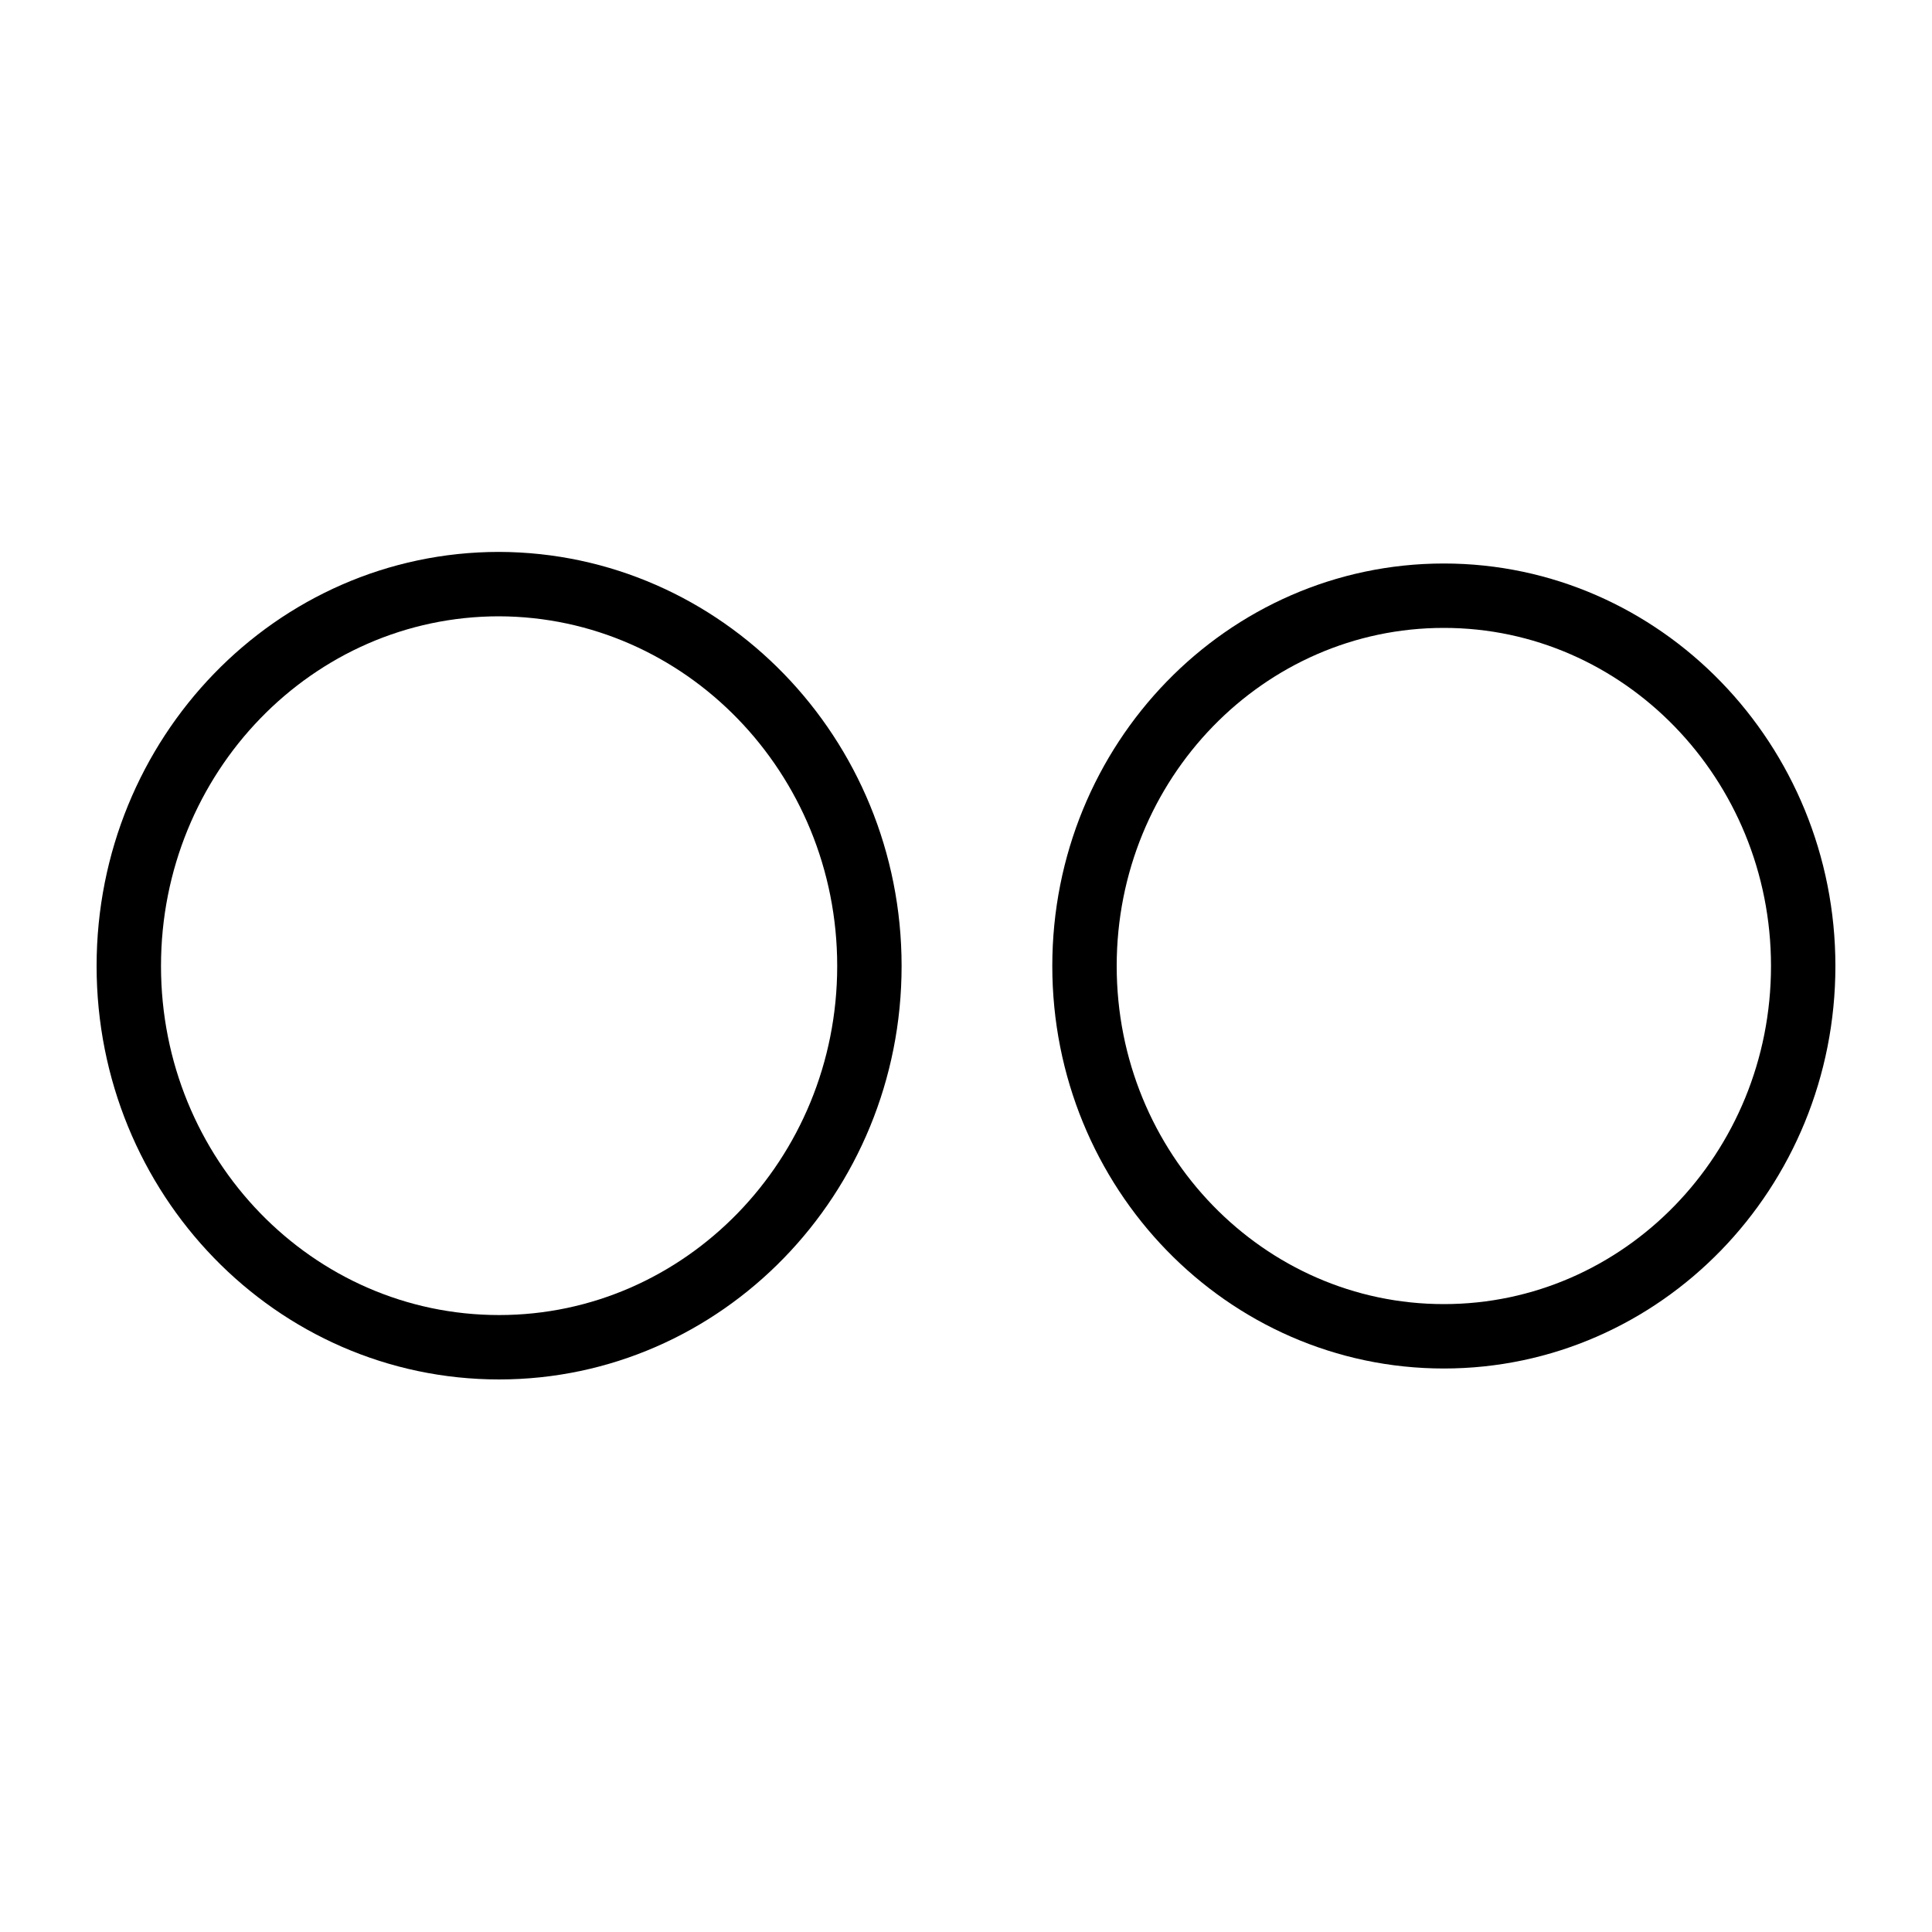
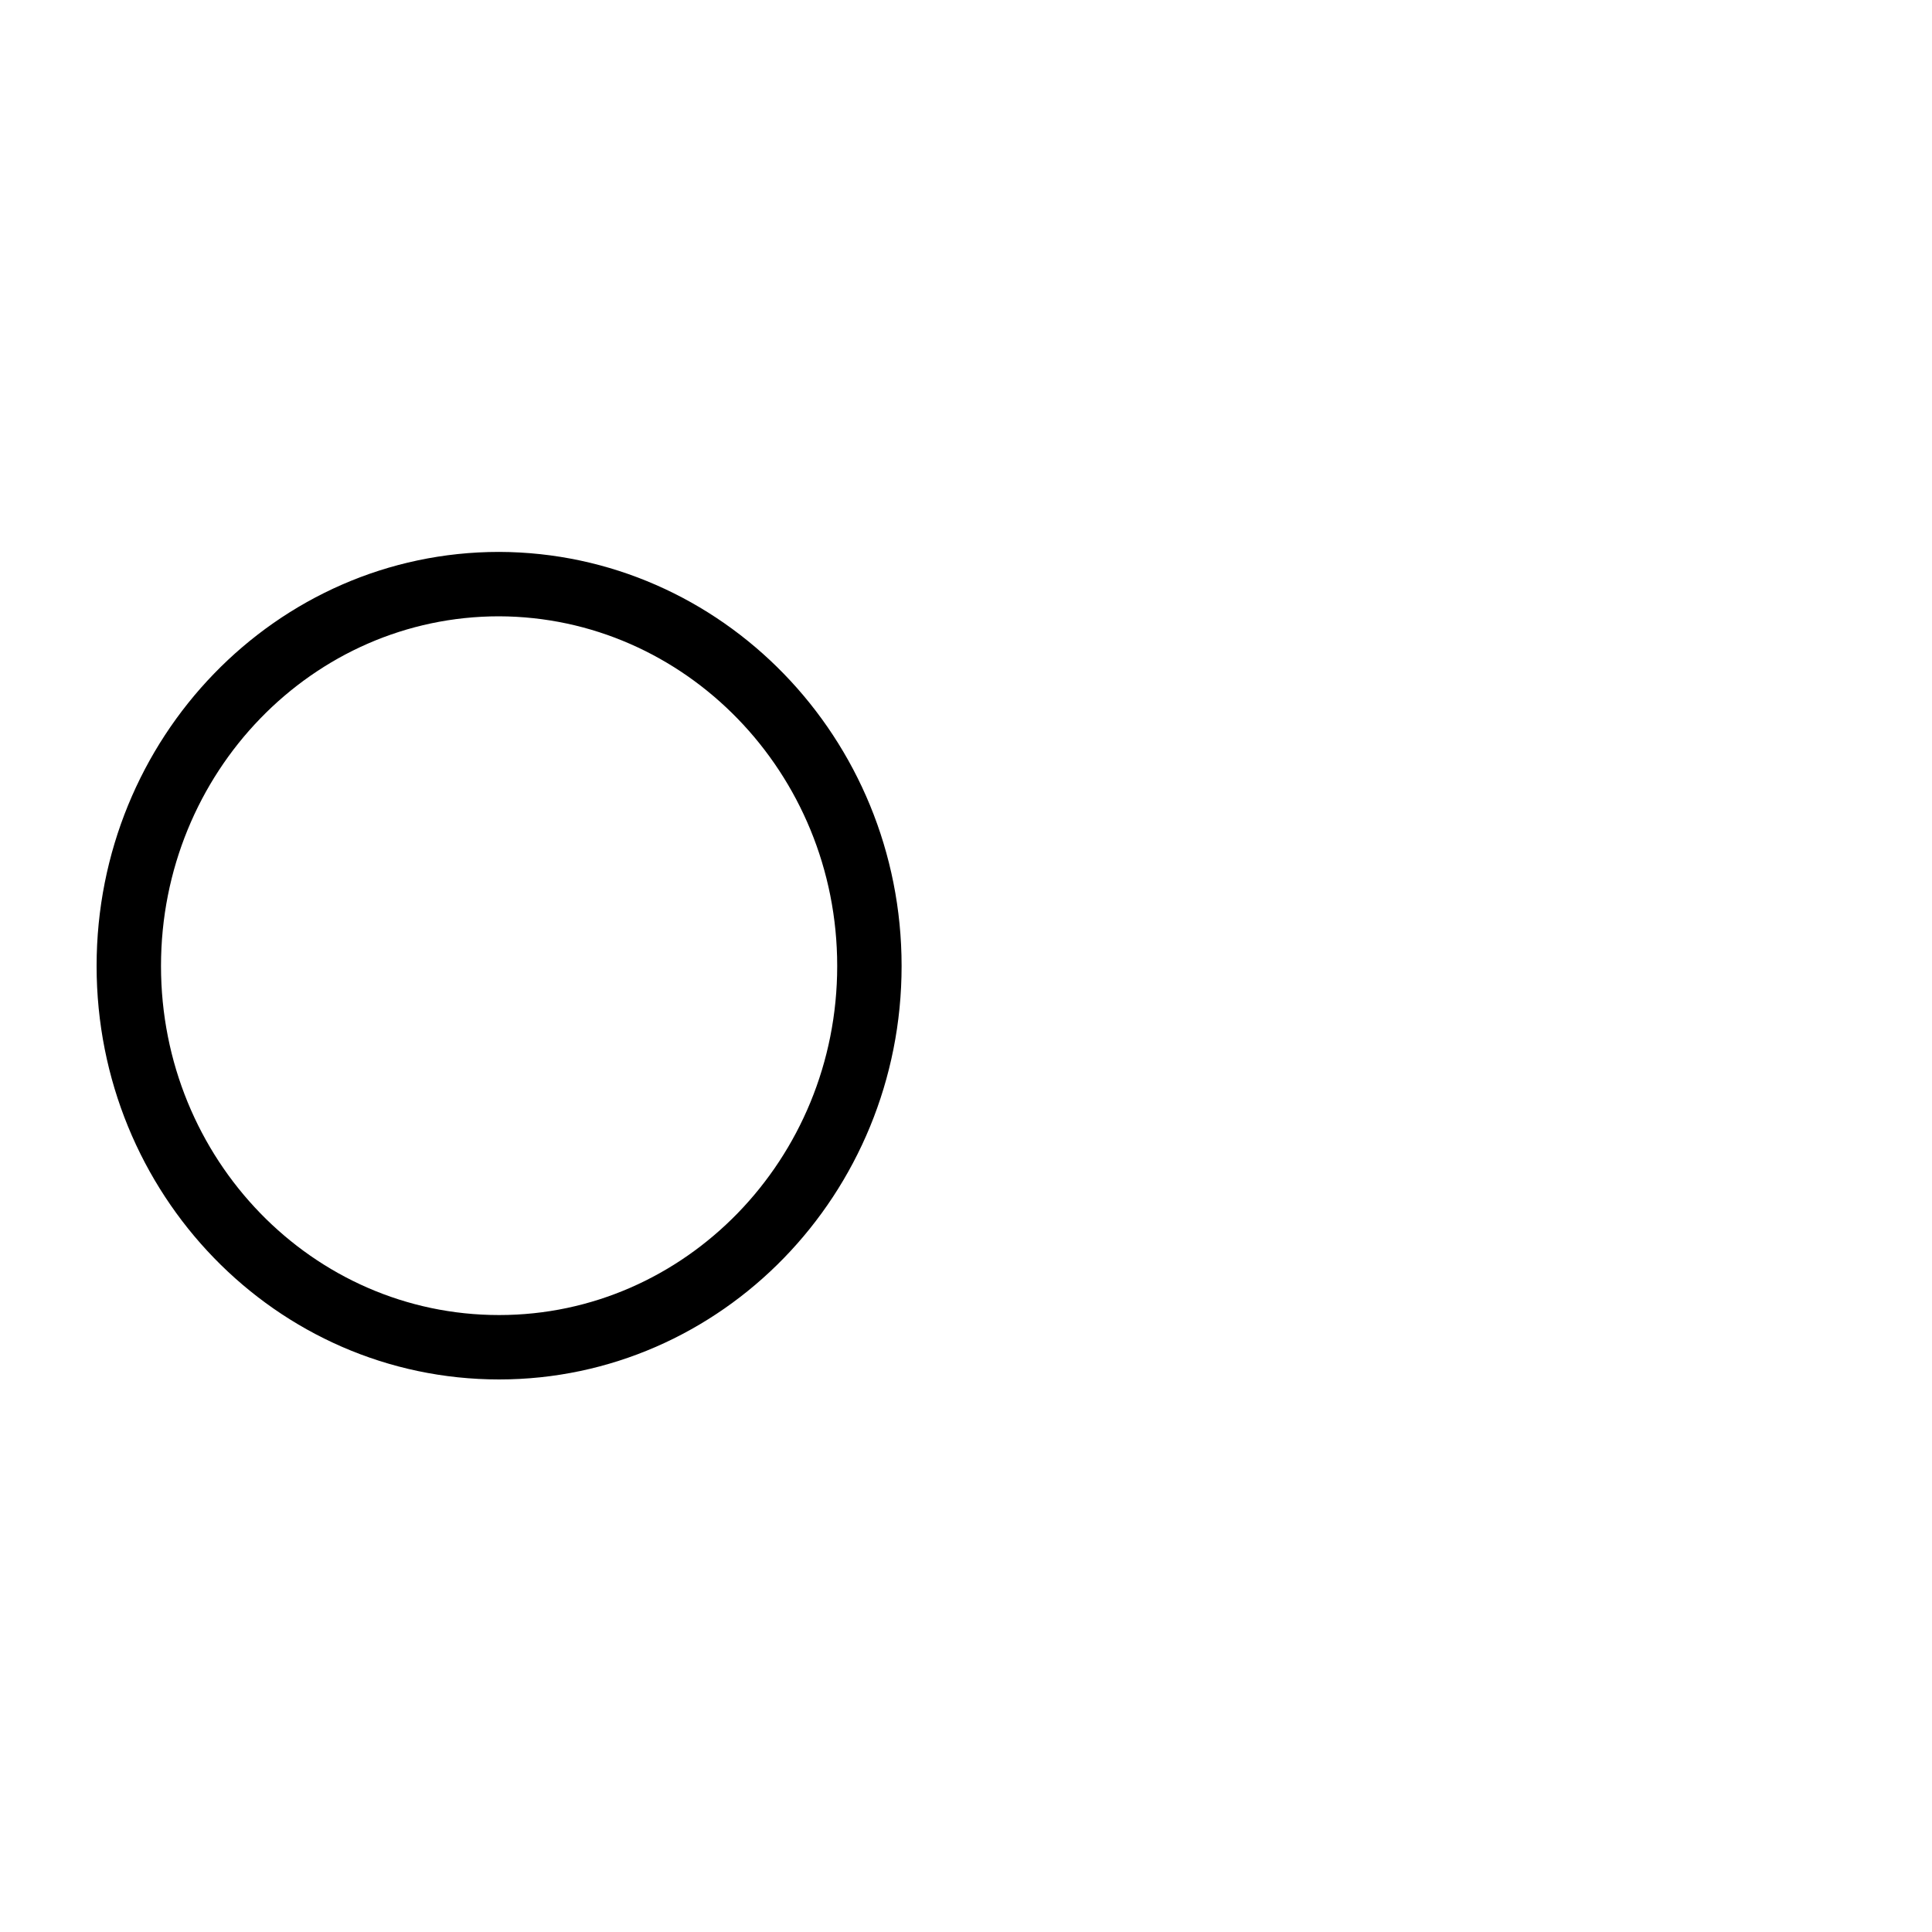
<svg xmlns="http://www.w3.org/2000/svg" version="1.1" id="Layer_1" x="0px" y="0px" viewBox="0 0 30 30" style="enable-background:new 0 0 30 30;" xml:space="preserve">
  <style type="text/css">
	.st0{fill:none;stroke:#000000;stroke-linecap:round;stroke-linejoin:round;stroke-miterlimit:10;}
</style>
  <g>
    <path class="st0" d="M13.5,15c0,3.27-2.58,5.92-5.75,5.92C4.57,20.92,2,18.27,2,15s2.57-5.93,5.75-5.93   C10.92,9.08,13.5,11.73,13.5,15z" />
-     <path class="st0" d="M28,15c0,3.18-2.5,5.75-5.58,5.75c-3.08,0-5.58-2.57-5.58-5.75c0-3.18,2.5-5.75,5.58-5.75   C25.5,9.25,28,11.83,28,15z" />
  </g>
</svg>